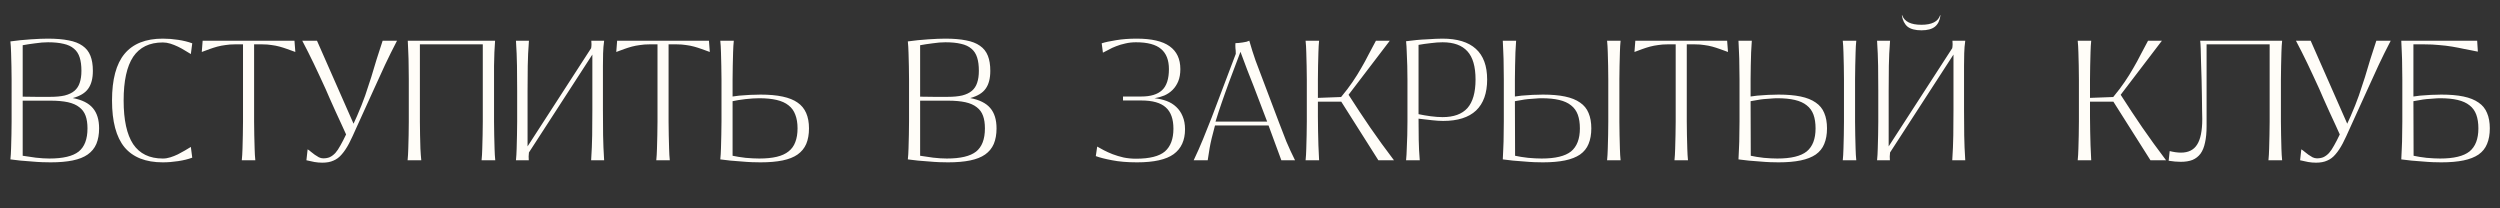
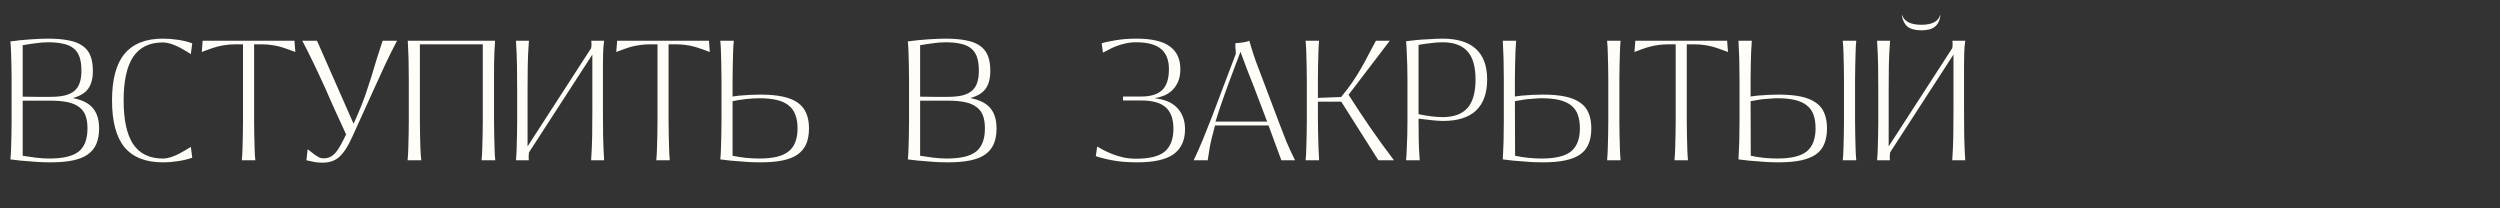
<svg xmlns="http://www.w3.org/2000/svg" width="156" height="13" viewBox="0 0 156 13" fill="none">
  <rect x="0" y="0" width="156" height="13" fill="#333333" stroke="none" />
  <path d="M6.184 8.011C6.184 8.386 6.126 8.71 6.011 8.984C5.896 9.25 5.715 9.47 5.47 9.643C5.232 9.809 4.923 9.932 4.541 10.011C4.159 10.09 3.697 10.13 3.157 10.13C3.005 10.13 2.825 10.126 2.616 10.119C2.414 10.112 2.198 10.097 1.968 10.076C1.744 10.061 1.517 10.043 1.286 10.022C1.056 10 0.843 9.975 0.649 9.946C0.67 9.751 0.685 9.521 0.692 9.254C0.699 8.98 0.706 8.699 0.714 8.411C0.721 8.123 0.724 7.841 0.724 7.568C0.724 7.294 0.724 7.059 0.724 6.865V5.676C0.724 5.467 0.724 5.229 0.724 4.962C0.724 4.688 0.721 4.411 0.714 4.13C0.706 3.841 0.699 3.564 0.692 3.297C0.685 3.023 0.67 2.786 0.649 2.584C0.843 2.555 1.052 2.53 1.276 2.508C1.499 2.486 1.715 2.468 1.924 2.454C2.133 2.44 2.328 2.429 2.508 2.422C2.696 2.414 2.854 2.411 2.984 2.411C3.495 2.411 3.928 2.447 4.281 2.519C4.634 2.584 4.923 2.696 5.146 2.854C5.377 3.013 5.542 3.222 5.643 3.481C5.744 3.733 5.795 4.047 5.795 4.422C5.795 4.897 5.697 5.268 5.503 5.535C5.315 5.802 4.995 5.996 4.541 6.119C5.117 6.227 5.535 6.436 5.795 6.746C6.054 7.049 6.184 7.47 6.184 8.011ZM5.081 4.422C5.081 4.09 5.045 3.813 4.973 3.589C4.901 3.359 4.782 3.175 4.616 3.038C4.45 2.894 4.234 2.793 3.968 2.735C3.701 2.67 3.377 2.638 2.995 2.638C2.75 2.638 2.483 2.659 2.195 2.703C1.906 2.739 1.647 2.778 1.416 2.822V6.032C1.69 6.04 1.968 6.043 2.249 6.043C2.537 6.043 2.832 6.043 3.135 6.043C3.495 6.043 3.798 6.014 4.043 5.957C4.295 5.892 4.497 5.795 4.649 5.665C4.8 5.535 4.908 5.369 4.973 5.168C5.045 4.959 5.081 4.71 5.081 4.422ZM5.459 8.011C5.459 7.701 5.42 7.438 5.341 7.222C5.261 7.005 5.132 6.829 4.951 6.692C4.771 6.548 4.533 6.443 4.238 6.378C3.942 6.314 3.578 6.281 3.146 6.281H1.416V9.719C1.647 9.755 1.917 9.795 2.227 9.838C2.544 9.874 2.829 9.892 3.081 9.892C3.932 9.892 4.541 9.748 4.908 9.459C5.276 9.164 5.459 8.681 5.459 8.011ZM10.158 9.892C10.316 9.892 10.475 9.867 10.634 9.816C10.792 9.766 10.947 9.704 11.098 9.632C11.25 9.553 11.394 9.474 11.531 9.395C11.668 9.308 11.794 9.232 11.909 9.168L11.996 9.838C11.743 9.932 11.452 10.004 11.12 10.054C10.796 10.104 10.475 10.13 10.158 10.13C9.091 10.13 8.295 9.816 7.769 9.189C7.25 8.555 6.99 7.582 6.99 6.27C6.99 4.959 7.25 3.989 7.769 3.362C8.295 2.728 9.091 2.411 10.158 2.411C10.475 2.411 10.796 2.436 11.12 2.486C11.452 2.537 11.743 2.609 11.996 2.703L11.909 3.373C11.794 3.301 11.668 3.225 11.531 3.146C11.394 3.059 11.25 2.98 11.098 2.908C10.947 2.836 10.792 2.775 10.634 2.724C10.475 2.674 10.316 2.649 10.158 2.649C9.329 2.649 8.713 2.948 8.309 3.546C7.913 4.144 7.715 5.052 7.715 6.27C7.715 7.488 7.913 8.396 8.309 8.995C8.713 9.593 9.329 9.892 10.158 9.892ZM12.645 2.541H18.375L18.429 3.243C18.249 3.178 18.079 3.117 17.921 3.059C17.762 3.002 17.604 2.951 17.445 2.908C17.287 2.865 17.121 2.832 16.948 2.811C16.775 2.782 16.584 2.768 16.375 2.768H15.856V6.865C15.856 7.074 15.856 7.315 15.856 7.589C15.856 7.863 15.86 8.144 15.867 8.432C15.874 8.721 15.881 9.002 15.889 9.276C15.896 9.55 15.91 9.791 15.932 10H15.088C15.11 9.791 15.124 9.55 15.132 9.276C15.139 9.002 15.146 8.721 15.153 8.432C15.161 8.144 15.164 7.863 15.164 7.589C15.164 7.315 15.164 7.074 15.164 6.865V2.768H14.645C14.436 2.768 14.245 2.782 14.072 2.811C13.899 2.832 13.73 2.865 13.564 2.908C13.406 2.951 13.247 3.002 13.088 3.059C12.937 3.117 12.771 3.178 12.591 3.243L12.645 2.541ZM20.115 10.151C19.949 10.151 19.783 10.137 19.617 10.108C19.459 10.079 19.293 10.043 19.12 10L19.196 9.319C19.261 9.355 19.329 9.405 19.401 9.47C19.481 9.528 19.56 9.589 19.639 9.654C19.726 9.712 19.812 9.766 19.899 9.816C19.992 9.859 20.082 9.881 20.169 9.881C20.327 9.881 20.464 9.856 20.58 9.805C20.702 9.748 20.817 9.661 20.926 9.546C21.034 9.423 21.138 9.268 21.239 9.081C21.347 8.894 21.466 8.663 21.596 8.389C21.545 8.267 21.459 8.076 21.336 7.816C21.214 7.55 21.084 7.268 20.947 6.973C20.817 6.677 20.691 6.396 20.569 6.13C20.453 5.863 20.371 5.672 20.32 5.557C20.183 5.254 20.053 4.973 19.931 4.714C19.808 4.447 19.69 4.195 19.574 3.957C19.459 3.719 19.344 3.485 19.228 3.254C19.113 3.023 18.991 2.786 18.861 2.541H19.78L22.061 7.719L22.277 7.243C22.479 6.782 22.648 6.357 22.785 5.968C22.922 5.571 23.048 5.189 23.163 4.822C23.279 4.447 23.39 4.076 23.499 3.708C23.614 3.341 23.74 2.951 23.877 2.541H24.774C24.5 3.067 24.252 3.568 24.028 4.043C23.812 4.512 23.581 5.016 23.336 5.557L22.255 7.935C22.082 8.332 21.924 8.67 21.78 8.951C21.636 9.225 21.484 9.452 21.326 9.632C21.174 9.813 21.001 9.942 20.807 10.022C20.619 10.108 20.389 10.151 20.115 10.151ZM30.893 2.541C30.879 2.742 30.864 2.984 30.85 3.265C30.843 3.539 30.836 3.82 30.828 4.108C30.828 4.396 30.828 4.677 30.828 4.951C30.828 5.225 30.828 5.467 30.828 5.676V6.865C30.828 7.074 30.828 7.315 30.828 7.589C30.828 7.863 30.832 8.144 30.839 8.432C30.846 8.721 30.854 9.002 30.861 9.276C30.868 9.55 30.883 9.791 30.904 10H30.05C30.072 9.791 30.086 9.55 30.093 9.276C30.101 9.002 30.108 8.721 30.115 8.432C30.122 8.144 30.126 7.863 30.126 7.589C30.126 7.315 30.126 7.074 30.126 6.865V2.768H26.201V6.865C26.201 7.074 26.201 7.315 26.201 7.589C26.209 7.863 26.212 8.144 26.212 8.432C26.219 8.721 26.227 9.002 26.234 9.276C26.248 9.55 26.266 9.791 26.288 10H25.434C25.455 9.791 25.47 9.55 25.477 9.276C25.484 9.002 25.491 8.721 25.499 8.432C25.506 8.144 25.509 7.863 25.509 7.589C25.509 7.315 25.509 7.074 25.509 6.865V5.676C25.509 5.467 25.509 5.225 25.509 4.951C25.509 4.677 25.506 4.396 25.499 4.108C25.499 3.82 25.491 3.539 25.477 3.265C25.47 2.984 25.459 2.742 25.445 2.541H30.893ZM33.006 2.541C32.963 3.095 32.938 3.618 32.931 4.108C32.923 4.591 32.92 5.114 32.92 5.676V9.135L36.887 3.005C36.902 2.919 36.909 2.836 36.909 2.757C36.909 2.677 36.905 2.605 36.898 2.541H37.698C37.662 2.793 37.641 3.056 37.633 3.33C37.626 3.596 37.623 3.856 37.623 4.108V6.865C37.623 7.427 37.626 7.953 37.633 8.443C37.641 8.926 37.662 9.445 37.698 10H36.887C36.923 9.445 36.945 8.926 36.952 8.443C36.959 7.953 36.963 7.427 36.963 6.865V3.405L33.006 9.514C32.985 9.679 32.981 9.841 32.995 10H32.196C32.217 9.791 32.232 9.55 32.239 9.276C32.246 9.002 32.253 8.721 32.26 8.432C32.268 8.144 32.271 7.863 32.271 7.589C32.271 7.315 32.271 7.074 32.271 6.865V5.676C32.271 5.114 32.268 4.591 32.26 4.108C32.253 3.618 32.232 3.095 32.196 2.541H33.006ZM38.509 2.541H44.238L44.292 3.243C44.112 3.178 43.943 3.117 43.784 3.059C43.626 3.002 43.467 2.951 43.309 2.908C43.15 2.865 42.984 2.832 42.811 2.811C42.638 2.782 42.447 2.768 42.238 2.768H41.719V6.865C41.719 7.074 41.719 7.315 41.719 7.589C41.719 7.863 41.723 8.144 41.73 8.432C41.737 8.721 41.745 9.002 41.752 9.276C41.759 9.55 41.773 9.791 41.795 10H40.952C40.973 9.791 40.988 9.55 40.995 9.276C41.002 9.002 41.01 8.721 41.017 8.432C41.024 8.144 41.028 7.863 41.028 7.589C41.028 7.315 41.028 7.074 41.028 6.865V2.768H40.509C40.3 2.768 40.109 2.782 39.936 2.811C39.763 2.832 39.593 2.865 39.428 2.908C39.269 2.951 39.11 3.002 38.952 3.059C38.8 3.117 38.635 3.178 38.455 3.243L38.509 2.541ZM45.789 2.541C45.767 2.742 45.753 2.984 45.745 3.265C45.738 3.539 45.731 3.82 45.724 4.108C45.717 4.396 45.713 4.677 45.713 4.951C45.713 5.225 45.713 5.467 45.713 5.676V6.022C45.836 6 45.973 5.982 46.124 5.968C46.282 5.953 46.437 5.942 46.589 5.935C46.747 5.921 46.902 5.914 47.054 5.914C47.205 5.906 47.338 5.903 47.454 5.903C48.528 5.903 49.299 6.068 49.767 6.4C50.243 6.724 50.481 7.261 50.481 8.011C50.481 8.386 50.423 8.71 50.308 8.984C50.192 9.25 50.012 9.47 49.767 9.643C49.529 9.809 49.219 9.932 48.837 10.011C48.455 10.09 47.994 10.13 47.454 10.13C47.302 10.13 47.122 10.126 46.913 10.119C46.711 10.112 46.495 10.097 46.264 10.076C46.041 10.061 45.814 10.043 45.583 10.022C45.353 10 45.14 9.975 44.946 9.946C44.967 9.744 44.982 9.51 44.989 9.243C44.996 8.969 45.003 8.692 45.01 8.411C45.018 8.13 45.021 7.852 45.021 7.578C45.021 7.304 45.021 7.067 45.021 6.865V5.676C45.021 5.467 45.021 5.225 45.021 4.951C45.021 4.677 45.018 4.396 45.01 4.108C45.003 3.82 44.996 3.539 44.989 3.265C44.982 2.984 44.967 2.742 44.946 2.541H45.789ZM49.767 8.011C49.767 7.679 49.72 7.395 49.627 7.157C49.54 6.919 49.4 6.724 49.205 6.573C49.018 6.422 48.773 6.31 48.47 6.238C48.167 6.166 47.803 6.13 47.378 6.13C47.126 6.13 46.841 6.148 46.524 6.184C46.214 6.22 45.944 6.263 45.713 6.314V9.719C45.944 9.769 46.214 9.813 46.524 9.849C46.841 9.877 47.126 9.892 47.378 9.892C47.803 9.892 48.167 9.856 48.47 9.784C48.773 9.712 49.018 9.6 49.205 9.449C49.4 9.297 49.54 9.103 49.627 8.865C49.72 8.627 49.767 8.342 49.767 8.011Z" fill="#FFFDF8" />
  <path d="M62.184 8.011C62.184 8.386 62.126 8.71 62.011 8.984C61.895 9.25 61.715 9.47 61.47 9.643C61.232 9.809 60.922 9.932 60.541 10.011C60.159 10.09 59.697 10.13 59.157 10.13C59.005 10.13 58.825 10.126 58.616 10.119C58.414 10.112 58.198 10.097 57.968 10.076C57.744 10.061 57.517 10.043 57.286 10.022C57.056 10 56.843 9.975 56.649 9.946C56.67 9.751 56.685 9.521 56.692 9.254C56.699 8.98 56.706 8.699 56.714 8.411C56.721 8.123 56.724 7.841 56.724 7.568C56.724 7.294 56.724 7.059 56.724 6.865V5.676C56.724 5.467 56.724 5.229 56.724 4.962C56.724 4.688 56.721 4.411 56.714 4.13C56.706 3.841 56.699 3.564 56.692 3.297C56.685 3.023 56.67 2.786 56.649 2.584C56.843 2.555 57.052 2.53 57.276 2.508C57.499 2.486 57.715 2.468 57.924 2.454C58.133 2.44 58.328 2.429 58.508 2.422C58.696 2.414 58.854 2.411 58.984 2.411C59.495 2.411 59.928 2.447 60.281 2.519C60.634 2.584 60.922 2.696 61.146 2.854C61.377 3.013 61.542 3.222 61.643 3.481C61.744 3.733 61.795 4.047 61.795 4.422C61.795 4.897 61.697 5.268 61.503 5.535C61.315 5.802 60.995 5.996 60.541 6.119C61.117 6.227 61.535 6.436 61.795 6.746C62.054 7.049 62.184 7.47 62.184 8.011ZM61.081 4.422C61.081 4.09 61.045 3.813 60.973 3.589C60.901 3.359 60.782 3.175 60.616 3.038C60.45 2.894 60.234 2.793 59.968 2.735C59.701 2.67 59.377 2.638 58.995 2.638C58.749 2.638 58.483 2.659 58.195 2.703C57.906 2.739 57.647 2.778 57.416 2.822V6.032C57.69 6.04 57.968 6.043 58.249 6.043C58.537 6.043 58.832 6.043 59.135 6.043C59.495 6.043 59.798 6.014 60.043 5.957C60.295 5.892 60.497 5.795 60.649 5.665C60.8 5.535 60.908 5.369 60.973 5.168C61.045 4.959 61.081 4.71 61.081 4.422ZM61.459 8.011C61.459 7.701 61.42 7.438 61.34 7.222C61.261 7.005 61.132 6.829 60.951 6.692C60.771 6.548 60.533 6.443 60.238 6.378C59.942 6.314 59.578 6.281 59.146 6.281H57.416V9.719C57.647 9.755 57.917 9.795 58.227 9.838C58.544 9.874 58.829 9.892 59.081 9.892C59.931 9.892 60.541 9.748 60.908 9.459C61.276 9.164 61.459 8.681 61.459 8.011Z" fill="#FFFDF8" />
  <path d="M70.951 10.13C70.346 10.13 69.827 10.086 69.395 10C68.969 9.921 68.631 9.834 68.378 9.741L68.465 9.146C68.58 9.211 68.717 9.286 68.876 9.373C69.041 9.459 69.225 9.542 69.427 9.622C69.636 9.701 69.863 9.769 70.108 9.827C70.353 9.877 70.613 9.903 70.886 9.903C71.737 9.903 72.339 9.751 72.692 9.449C73.045 9.139 73.222 8.667 73.222 8.032C73.222 7.427 73.063 6.984 72.746 6.703C72.429 6.414 71.921 6.27 71.222 6.27H70.076V6.022H71.222C71.798 6.022 72.227 5.892 72.508 5.632C72.796 5.366 72.941 4.926 72.941 4.314C72.941 3.751 72.778 3.333 72.454 3.059C72.13 2.778 71.607 2.638 70.886 2.638C70.649 2.638 70.425 2.663 70.216 2.714C70.014 2.757 69.823 2.814 69.643 2.886C69.47 2.951 69.315 3.023 69.178 3.103C69.041 3.175 68.922 3.236 68.822 3.286L68.746 2.703C68.969 2.631 69.269 2.566 69.643 2.508C70.025 2.443 70.454 2.411 70.93 2.411C71.859 2.411 72.544 2.569 72.984 2.886C73.431 3.204 73.654 3.679 73.654 4.314C73.654 4.602 73.611 4.854 73.524 5.07C73.438 5.279 73.319 5.459 73.168 5.611C73.023 5.755 72.854 5.87 72.659 5.957C72.465 6.036 72.26 6.094 72.043 6.13C72.317 6.159 72.569 6.216 72.8 6.303C73.031 6.389 73.229 6.512 73.395 6.67C73.568 6.829 73.701 7.023 73.795 7.254C73.895 7.485 73.946 7.755 73.946 8.065C73.946 8.757 73.708 9.276 73.232 9.622C72.764 9.96 72.004 10.13 70.951 10.13ZM79.956 10C79.783 9.532 79.632 9.121 79.502 8.768C79.372 8.414 79.257 8.101 79.156 7.827H75.816C75.65 8.432 75.538 8.905 75.48 9.243C75.423 9.582 75.383 9.834 75.361 10H74.486C74.702 9.546 74.897 9.106 75.07 8.681C75.243 8.256 75.423 7.805 75.61 7.33L77.113 3.362C77.113 3.218 77.106 3.099 77.091 3.005C77.084 2.905 77.084 2.8 77.091 2.692C77.149 2.692 77.217 2.688 77.297 2.681C77.383 2.674 77.466 2.663 77.545 2.649C77.632 2.634 77.711 2.62 77.783 2.605C77.855 2.584 77.913 2.562 77.956 2.541C78.079 2.973 78.208 3.384 78.345 3.773C78.489 4.155 78.641 4.555 78.799 4.973L79.805 7.632C79.963 8.05 80.118 8.45 80.269 8.832C80.428 9.207 80.608 9.596 80.81 10H79.956ZM79.07 7.589C78.911 7.164 78.763 6.775 78.626 6.422C78.489 6.061 78.356 5.712 78.226 5.373C78.097 5.034 77.963 4.696 77.826 4.357C77.697 4.011 77.556 3.636 77.405 3.232L76.68 5.157C76.594 5.395 76.515 5.614 76.442 5.816C76.37 6.011 76.302 6.205 76.237 6.4C76.172 6.587 76.107 6.778 76.043 6.973C75.985 7.16 75.92 7.366 75.848 7.589H79.07ZM82.237 6.346C82.237 6.677 82.237 6.995 82.237 7.297C82.244 7.6 82.247 7.899 82.247 8.195C82.254 8.483 82.262 8.775 82.269 9.07C82.283 9.366 82.298 9.676 82.312 10H81.469C81.491 9.791 81.505 9.55 81.512 9.276C81.519 9.002 81.527 8.721 81.534 8.432C81.541 8.144 81.545 7.863 81.545 7.589C81.545 7.315 81.545 7.074 81.545 6.865V5.676C81.545 5.467 81.545 5.225 81.545 4.951C81.545 4.677 81.541 4.396 81.534 4.108C81.527 3.82 81.519 3.539 81.512 3.265C81.505 2.984 81.491 2.742 81.469 2.541H82.312C82.291 2.742 82.276 2.984 82.269 3.265C82.262 3.539 82.254 3.82 82.247 4.108C82.24 4.396 82.237 4.677 82.237 4.951C82.237 5.225 82.237 5.467 82.237 5.676V6.108L83.685 6.054C83.966 5.715 84.204 5.402 84.399 5.114C84.6 4.818 84.781 4.53 84.939 4.249C85.105 3.968 85.256 3.69 85.393 3.416C85.537 3.135 85.692 2.843 85.858 2.541H86.723L84.15 5.914C84.388 6.281 84.615 6.631 84.831 6.962C85.055 7.294 85.278 7.625 85.501 7.957C85.732 8.288 85.966 8.62 86.204 8.951C86.449 9.283 86.709 9.632 86.983 10H86.01L83.696 6.346H82.237ZM92.798 4.962C92.798 5.813 92.567 6.458 92.106 6.897C91.645 7.33 90.96 7.546 90.052 7.546C89.857 7.546 89.63 7.532 89.371 7.503C89.112 7.474 88.827 7.441 88.517 7.405C88.517 7.838 88.52 8.274 88.528 8.714C88.535 9.146 88.556 9.575 88.593 10H87.739C87.76 9.791 87.775 9.55 87.782 9.276C87.796 9.002 87.807 8.721 87.814 8.432C87.821 8.144 87.825 7.863 87.825 7.589C87.825 7.315 87.825 7.074 87.825 6.865V5.676C87.825 5.467 87.825 5.229 87.825 4.962C87.825 4.688 87.821 4.407 87.814 4.119C87.807 3.831 87.796 3.553 87.782 3.286C87.775 3.013 87.76 2.775 87.739 2.573C87.955 2.544 88.174 2.519 88.398 2.497C88.621 2.476 88.834 2.461 89.036 2.454C89.238 2.44 89.421 2.429 89.587 2.422C89.76 2.414 89.901 2.411 90.009 2.411C90.931 2.411 91.627 2.623 92.095 3.049C92.564 3.474 92.798 4.112 92.798 4.962ZM88.517 7.124C88.755 7.175 89.007 7.218 89.274 7.254C89.547 7.29 89.796 7.308 90.02 7.308C90.712 7.308 91.227 7.121 91.566 6.746C91.904 6.364 92.074 5.769 92.074 4.962C92.074 4.155 91.904 3.568 91.566 3.2C91.227 2.825 90.712 2.638 90.02 2.638C89.796 2.638 89.547 2.656 89.274 2.692C89.007 2.721 88.755 2.757 88.517 2.8V7.124ZM94.606 2.541C94.592 2.742 94.577 2.984 94.563 3.265C94.556 3.539 94.548 3.82 94.541 4.108C94.541 4.396 94.538 4.677 94.53 4.951C94.53 5.225 94.53 5.467 94.53 5.676V6.022C94.653 6 94.79 5.982 94.941 5.968C95.1 5.953 95.255 5.942 95.406 5.935C95.565 5.921 95.72 5.914 95.871 5.914C96.022 5.906 96.156 5.903 96.271 5.903C96.811 5.903 97.273 5.942 97.655 6.022C98.037 6.101 98.35 6.227 98.595 6.4C98.84 6.566 99.017 6.782 99.125 7.049C99.24 7.315 99.298 7.636 99.298 8.011C99.298 8.386 99.24 8.71 99.125 8.984C99.017 9.25 98.84 9.47 98.595 9.643C98.35 9.809 98.037 9.932 97.655 10.011C97.273 10.09 96.811 10.13 96.271 10.13C96.12 10.13 95.943 10.126 95.741 10.119C95.539 10.112 95.323 10.097 95.093 10.076C94.869 10.061 94.642 10.043 94.412 10.022C94.181 10 93.968 9.975 93.774 9.946C93.788 9.744 93.799 9.51 93.806 9.243C93.82 8.969 93.828 8.692 93.828 8.411C93.835 8.13 93.838 7.852 93.838 7.578C93.838 7.304 93.838 7.067 93.838 6.865V5.676C93.838 5.467 93.838 5.225 93.838 4.951C93.838 4.677 93.835 4.396 93.828 4.108C93.828 3.82 93.82 3.539 93.806 3.265C93.799 2.984 93.788 2.742 93.774 2.541H94.606ZM101.125 2.541C101.103 2.742 101.089 2.984 101.082 3.265C101.075 3.539 101.067 3.82 101.06 4.108C101.053 4.396 101.049 4.677 101.049 4.951C101.049 5.225 101.049 5.467 101.049 5.676V6.865C101.049 7.074 101.049 7.315 101.049 7.589C101.049 7.863 101.053 8.144 101.06 8.432C101.067 8.721 101.075 9.002 101.082 9.276C101.089 9.55 101.103 9.791 101.125 10H100.282C100.303 9.791 100.318 9.55 100.325 9.276C100.332 9.002 100.339 8.721 100.347 8.432C100.354 8.144 100.357 7.863 100.357 7.589C100.357 7.315 100.357 7.074 100.357 6.865V5.676C100.357 5.467 100.357 5.225 100.357 4.951C100.357 4.677 100.354 4.396 100.347 4.108C100.339 3.82 100.332 3.539 100.325 3.265C100.318 2.984 100.303 2.742 100.282 2.541H101.125ZM98.585 8.011C98.585 7.679 98.541 7.395 98.455 7.157C98.368 6.919 98.228 6.724 98.033 6.573C97.846 6.422 97.601 6.31 97.298 6.238C96.995 6.166 96.628 6.13 96.195 6.13C96.073 6.13 95.939 6.137 95.795 6.151C95.651 6.159 95.503 6.169 95.352 6.184C95.201 6.198 95.053 6.22 94.909 6.249C94.772 6.27 94.646 6.292 94.53 6.314L94.541 9.719C94.765 9.769 95.035 9.813 95.352 9.849C95.669 9.877 95.95 9.892 96.195 9.892C97.053 9.892 97.665 9.744 98.033 9.449C98.401 9.146 98.585 8.667 98.585 8.011ZM102.044 2.541H107.773L107.827 3.243C107.647 3.178 107.478 3.117 107.319 3.059C107.161 3.002 107.002 2.951 106.844 2.908C106.685 2.865 106.519 2.832 106.346 2.811C106.173 2.782 105.982 2.768 105.773 2.768H105.255V6.865C105.255 7.074 105.255 7.315 105.255 7.589C105.255 7.863 105.258 8.144 105.265 8.432C105.273 8.721 105.28 9.002 105.287 9.276C105.294 9.55 105.309 9.791 105.33 10H104.487C104.509 9.791 104.523 9.55 104.53 9.276C104.537 9.002 104.545 8.721 104.552 8.432C104.559 8.144 104.563 7.863 104.563 7.589C104.563 7.315 104.563 7.074 104.563 6.865V2.768H104.044C103.835 2.768 103.644 2.782 103.471 2.811C103.298 2.832 103.128 2.865 102.963 2.908C102.804 2.951 102.646 3.002 102.487 3.059C102.336 3.117 102.17 3.178 101.99 3.243L102.044 2.541ZM109.313 2.541C109.299 2.742 109.284 2.984 109.27 3.265C109.263 3.539 109.255 3.82 109.248 4.108C109.248 4.396 109.245 4.677 109.237 4.951C109.237 5.225 109.237 5.467 109.237 5.676V6.022C109.36 6 109.497 5.982 109.648 5.968C109.807 5.953 109.962 5.942 110.113 5.935C110.272 5.921 110.427 5.914 110.578 5.914C110.729 5.906 110.863 5.903 110.978 5.903C111.519 5.903 111.98 5.942 112.362 6.022C112.744 6.101 113.057 6.227 113.302 6.4C113.547 6.566 113.724 6.782 113.832 7.049C113.947 7.315 114.005 7.636 114.005 8.011C114.005 8.386 113.947 8.71 113.832 8.984C113.724 9.25 113.547 9.47 113.302 9.643C113.057 9.809 112.744 9.932 112.362 10.011C111.98 10.09 111.519 10.13 110.978 10.13C110.827 10.13 110.65 10.126 110.448 10.119C110.246 10.112 110.03 10.097 109.8 10.076C109.576 10.061 109.349 10.043 109.119 10.022C108.888 10 108.675 9.975 108.481 9.946C108.495 9.744 108.506 9.51 108.513 9.243C108.528 8.969 108.535 8.692 108.535 8.411C108.542 8.13 108.546 7.852 108.546 7.578C108.546 7.304 108.546 7.067 108.546 6.865V5.676C108.546 5.467 108.546 5.225 108.546 4.951C108.546 4.677 108.542 4.396 108.535 4.108C108.535 3.82 108.528 3.539 108.513 3.265C108.506 2.984 108.495 2.742 108.481 2.541H109.313ZM115.832 2.541C115.81 2.742 115.796 2.984 115.789 3.265C115.782 3.539 115.774 3.82 115.767 4.108C115.76 4.396 115.756 4.677 115.756 4.951C115.756 5.225 115.756 5.467 115.756 5.676V6.865C115.756 7.074 115.756 7.315 115.756 7.589C115.756 7.863 115.76 8.144 115.767 8.432C115.774 8.721 115.782 9.002 115.789 9.276C115.796 9.55 115.81 9.791 115.832 10H114.989C115.01 9.791 115.025 9.55 115.032 9.276C115.039 9.002 115.046 8.721 115.054 8.432C115.061 8.144 115.064 7.863 115.064 7.589C115.064 7.315 115.064 7.074 115.064 6.865V5.676C115.064 5.467 115.064 5.225 115.064 4.951C115.064 4.677 115.061 4.396 115.054 4.108C115.046 3.82 115.039 3.539 115.032 3.265C115.025 2.984 115.01 2.742 114.989 2.541H115.832ZM113.291 8.011C113.291 7.679 113.248 7.395 113.162 7.157C113.075 6.919 112.935 6.724 112.74 6.573C112.553 6.422 112.308 6.31 112.005 6.238C111.702 6.166 111.335 6.13 110.902 6.13C110.78 6.13 110.646 6.137 110.502 6.151C110.358 6.159 110.21 6.169 110.059 6.184C109.908 6.198 109.76 6.22 109.616 6.249C109.479 6.27 109.353 6.292 109.237 6.314L109.248 9.719C109.472 9.769 109.742 9.813 110.059 9.849C110.376 9.877 110.657 9.892 110.902 9.892C111.76 9.892 112.373 9.744 112.74 9.449C113.108 9.146 113.291 8.667 113.291 8.011ZM121.086 0.962C121.043 1.279 120.927 1.514 120.74 1.665C120.553 1.816 120.271 1.892 119.897 1.892C119.515 1.892 119.226 1.816 119.032 1.665C118.844 1.506 118.726 1.272 118.675 0.962L118.697 0.951C118.834 1.348 119.234 1.546 119.897 1.546C120.545 1.546 120.935 1.348 121.064 0.951L121.086 0.962ZM117.94 2.541C117.897 3.095 117.871 3.618 117.864 4.108C117.857 4.591 117.853 5.114 117.853 5.676V9.135L121.821 3.005C121.835 2.919 121.843 2.836 121.843 2.757C121.843 2.677 121.839 2.605 121.832 2.541H122.632C122.596 2.793 122.574 3.056 122.567 3.33C122.56 3.596 122.556 3.856 122.556 4.108V6.865C122.556 7.427 122.56 7.953 122.567 8.443C122.574 8.926 122.596 9.445 122.632 10H121.821C121.857 9.445 121.879 8.926 121.886 8.443C121.893 7.953 121.897 7.427 121.897 6.865V3.405L117.94 9.514C117.918 9.679 117.915 9.841 117.929 10H117.129C117.151 9.791 117.165 9.55 117.172 9.276C117.18 9.002 117.187 8.721 117.194 8.432C117.201 8.144 117.205 7.863 117.205 7.589C117.205 7.315 117.205 7.074 117.205 6.865V5.676C117.205 5.114 117.201 4.591 117.194 4.108C117.187 3.618 117.165 3.095 117.129 2.541H117.94Z" fill="#FFFDF8" />
-   <path d="M130.416 6.346C130.416 6.677 130.416 6.995 130.416 7.297C130.423 7.6 130.427 7.899 130.427 8.195C130.434 8.483 130.441 8.775 130.449 9.07C130.463 9.366 130.477 9.676 130.492 10H129.649C129.67 9.791 129.685 9.55 129.692 9.276C129.699 9.002 129.706 8.721 129.714 8.432C129.721 8.144 129.724 7.863 129.724 7.589C129.724 7.315 129.724 7.074 129.724 6.865V5.676C129.724 5.467 129.724 5.225 129.724 4.951C129.724 4.677 129.721 4.396 129.714 4.108C129.706 3.82 129.699 3.539 129.692 3.265C129.685 2.984 129.67 2.742 129.649 2.541H130.492C130.47 2.742 130.456 2.984 130.449 3.265C130.441 3.539 130.434 3.82 130.427 4.108C130.42 4.396 130.416 4.677 130.416 4.951C130.416 5.225 130.416 5.467 130.416 5.676V6.108L131.865 6.054C132.146 5.715 132.384 5.402 132.578 5.114C132.78 4.818 132.96 4.53 133.119 4.249C133.285 3.968 133.436 3.69 133.573 3.416C133.717 3.135 133.872 2.843 134.038 2.541H134.903L132.33 5.914C132.568 6.281 132.795 6.631 133.011 6.962C133.234 7.294 133.458 7.625 133.681 7.957C133.912 8.288 134.146 8.62 134.384 8.951C134.629 9.283 134.888 9.632 135.162 10H134.189L131.876 6.346H130.416ZM137.691 7.881C137.691 8.277 137.659 8.616 137.594 8.897C137.536 9.178 137.443 9.409 137.313 9.589C137.183 9.762 137.017 9.892 136.815 9.978C136.614 10.058 136.369 10.097 136.08 10.097C135.857 10.097 135.605 10.076 135.324 10.032L135.388 9.427C135.648 9.492 135.882 9.524 136.091 9.524C136.552 9.524 136.888 9.359 137.097 9.027C137.313 8.695 137.421 8.162 137.421 7.427C137.421 7.312 137.417 7.124 137.41 6.865C137.41 6.605 137.406 6.31 137.399 5.978C137.392 5.647 137.385 5.301 137.378 4.941C137.37 4.573 137.36 4.227 137.345 3.903C137.338 3.578 137.331 3.294 137.324 3.049C137.316 2.804 137.306 2.634 137.291 2.541H142.405C142.383 2.742 142.369 2.984 142.361 3.265C142.354 3.539 142.347 3.82 142.34 4.108C142.333 4.396 142.329 4.677 142.329 4.951C142.329 5.225 142.329 5.467 142.329 5.676V6.865C142.329 7.074 142.329 7.315 142.329 7.589C142.329 7.863 142.333 8.144 142.34 8.432C142.347 8.721 142.354 9.002 142.361 9.276C142.369 9.55 142.383 9.791 142.405 10H141.551C141.572 9.791 141.587 9.55 141.594 9.276C141.601 9.002 141.608 8.721 141.615 8.432C141.623 8.144 141.626 7.863 141.626 7.589C141.626 7.315 141.626 7.074 141.626 6.865V2.768H137.691V7.881ZM144.521 10.151C144.355 10.151 144.19 10.137 144.024 10.108C143.865 10.079 143.699 10.043 143.526 10L143.602 9.319C143.667 9.355 143.735 9.405 143.808 9.47C143.887 9.528 143.966 9.589 144.045 9.654C144.132 9.712 144.218 9.766 144.305 9.816C144.399 9.859 144.489 9.881 144.575 9.881C144.734 9.881 144.871 9.856 144.986 9.805C145.108 9.748 145.224 9.661 145.332 9.546C145.44 9.423 145.544 9.268 145.645 9.081C145.753 8.894 145.872 8.663 146.002 8.389C145.952 8.267 145.865 8.076 145.743 7.816C145.62 7.55 145.49 7.268 145.353 6.973C145.224 6.677 145.098 6.396 144.975 6.13C144.86 5.863 144.777 5.672 144.726 5.557C144.59 5.254 144.46 4.973 144.337 4.714C144.215 4.447 144.096 4.195 143.981 3.957C143.865 3.719 143.75 3.485 143.635 3.254C143.519 3.023 143.397 2.786 143.267 2.541H144.186L146.467 7.719L146.683 7.243C146.885 6.782 147.054 6.357 147.191 5.968C147.328 5.571 147.454 5.189 147.57 4.822C147.685 4.447 147.797 4.076 147.905 3.708C148.02 3.341 148.146 2.951 148.283 2.541H149.181C148.907 3.067 148.658 3.568 148.435 4.043C148.218 4.512 147.988 5.016 147.743 5.557L146.662 7.935C146.489 8.332 146.33 8.67 146.186 8.951C146.042 9.225 145.89 9.452 145.732 9.632C145.581 9.813 145.408 9.942 145.213 10.022C145.026 10.108 144.795 10.151 144.521 10.151ZM150.597 6.022C150.719 6 150.856 5.982 151.008 5.968C151.166 5.953 151.321 5.942 151.472 5.935C151.631 5.921 151.786 5.914 151.937 5.914C152.089 5.906 152.222 5.903 152.337 5.903C152.878 5.903 153.339 5.942 153.721 6.022C154.103 6.101 154.417 6.227 154.662 6.4C154.907 6.566 155.083 6.782 155.191 7.049C155.307 7.315 155.364 7.636 155.364 8.011C155.364 8.386 155.307 8.71 155.191 8.984C155.083 9.25 154.907 9.47 154.662 9.643C154.417 9.809 154.103 9.932 153.721 10.011C153.339 10.09 152.878 10.13 152.337 10.13C152.186 10.13 152.009 10.126 151.808 10.119C151.606 10.112 151.39 10.097 151.159 10.076C150.936 10.061 150.709 10.043 150.478 10.022C150.247 10 150.035 9.975 149.84 9.946C149.854 9.744 149.865 9.51 149.872 9.243C149.887 8.969 149.894 8.692 149.894 8.411C149.901 8.13 149.905 7.852 149.905 7.578C149.905 7.304 149.905 7.067 149.905 6.865V5.676C149.905 5.467 149.905 5.225 149.905 4.951C149.905 4.677 149.901 4.396 149.894 4.108C149.894 3.82 149.887 3.539 149.872 3.265C149.865 2.984 149.854 2.742 149.84 2.541H154.575L154.618 3.222C154.33 3.164 154.053 3.11 153.786 3.059C153.527 3.002 153.267 2.951 153.008 2.908C152.748 2.865 152.478 2.832 152.197 2.811C151.923 2.782 151.624 2.768 151.3 2.768H150.597V6.022ZM154.651 8.011C154.651 7.679 154.608 7.395 154.521 7.157C154.435 6.919 154.294 6.724 154.1 6.573C153.912 6.422 153.667 6.31 153.364 6.238C153.062 6.166 152.694 6.13 152.262 6.13C152.139 6.13 152.006 6.137 151.862 6.151C151.718 6.159 151.57 6.169 151.418 6.184C151.267 6.198 151.119 6.22 150.975 6.249C150.838 6.27 150.712 6.292 150.597 6.314L150.608 9.719C150.831 9.769 151.101 9.813 151.418 9.849C151.736 9.877 152.017 9.892 152.262 9.892C153.119 9.892 153.732 9.744 154.1 9.449C154.467 9.146 154.651 8.667 154.651 8.011Z" fill="#FFFDF8" />
</svg>